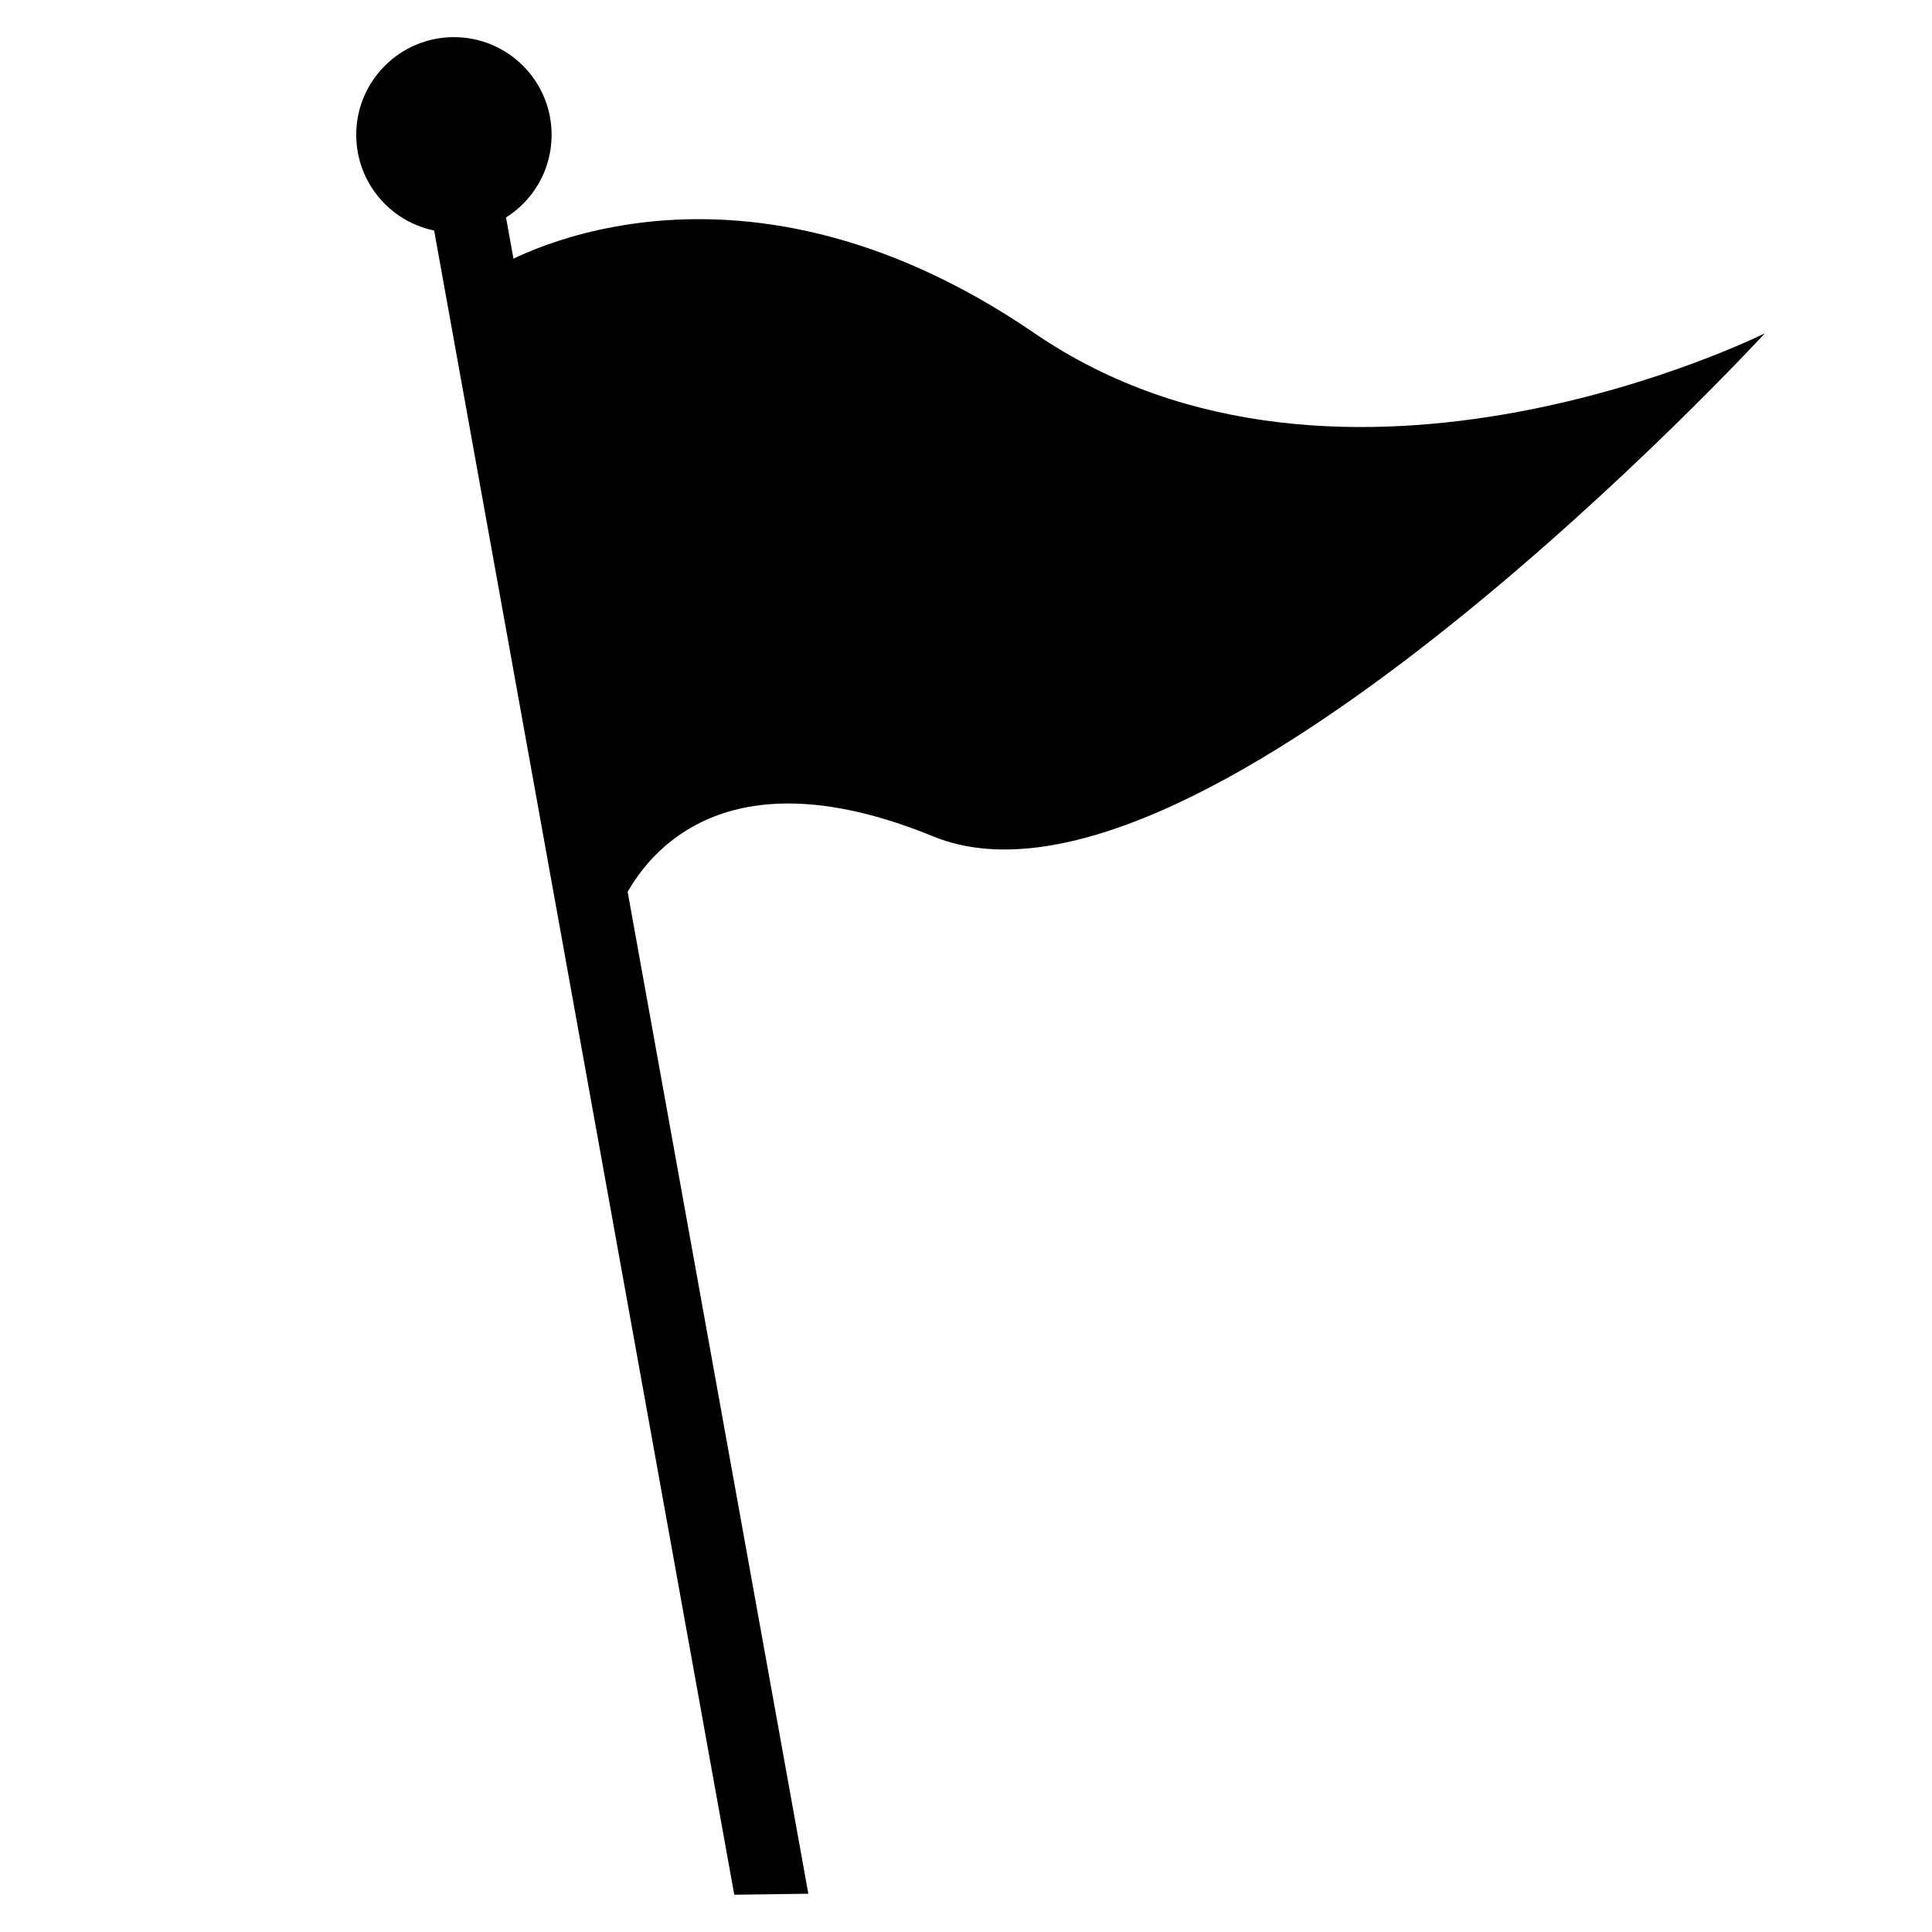
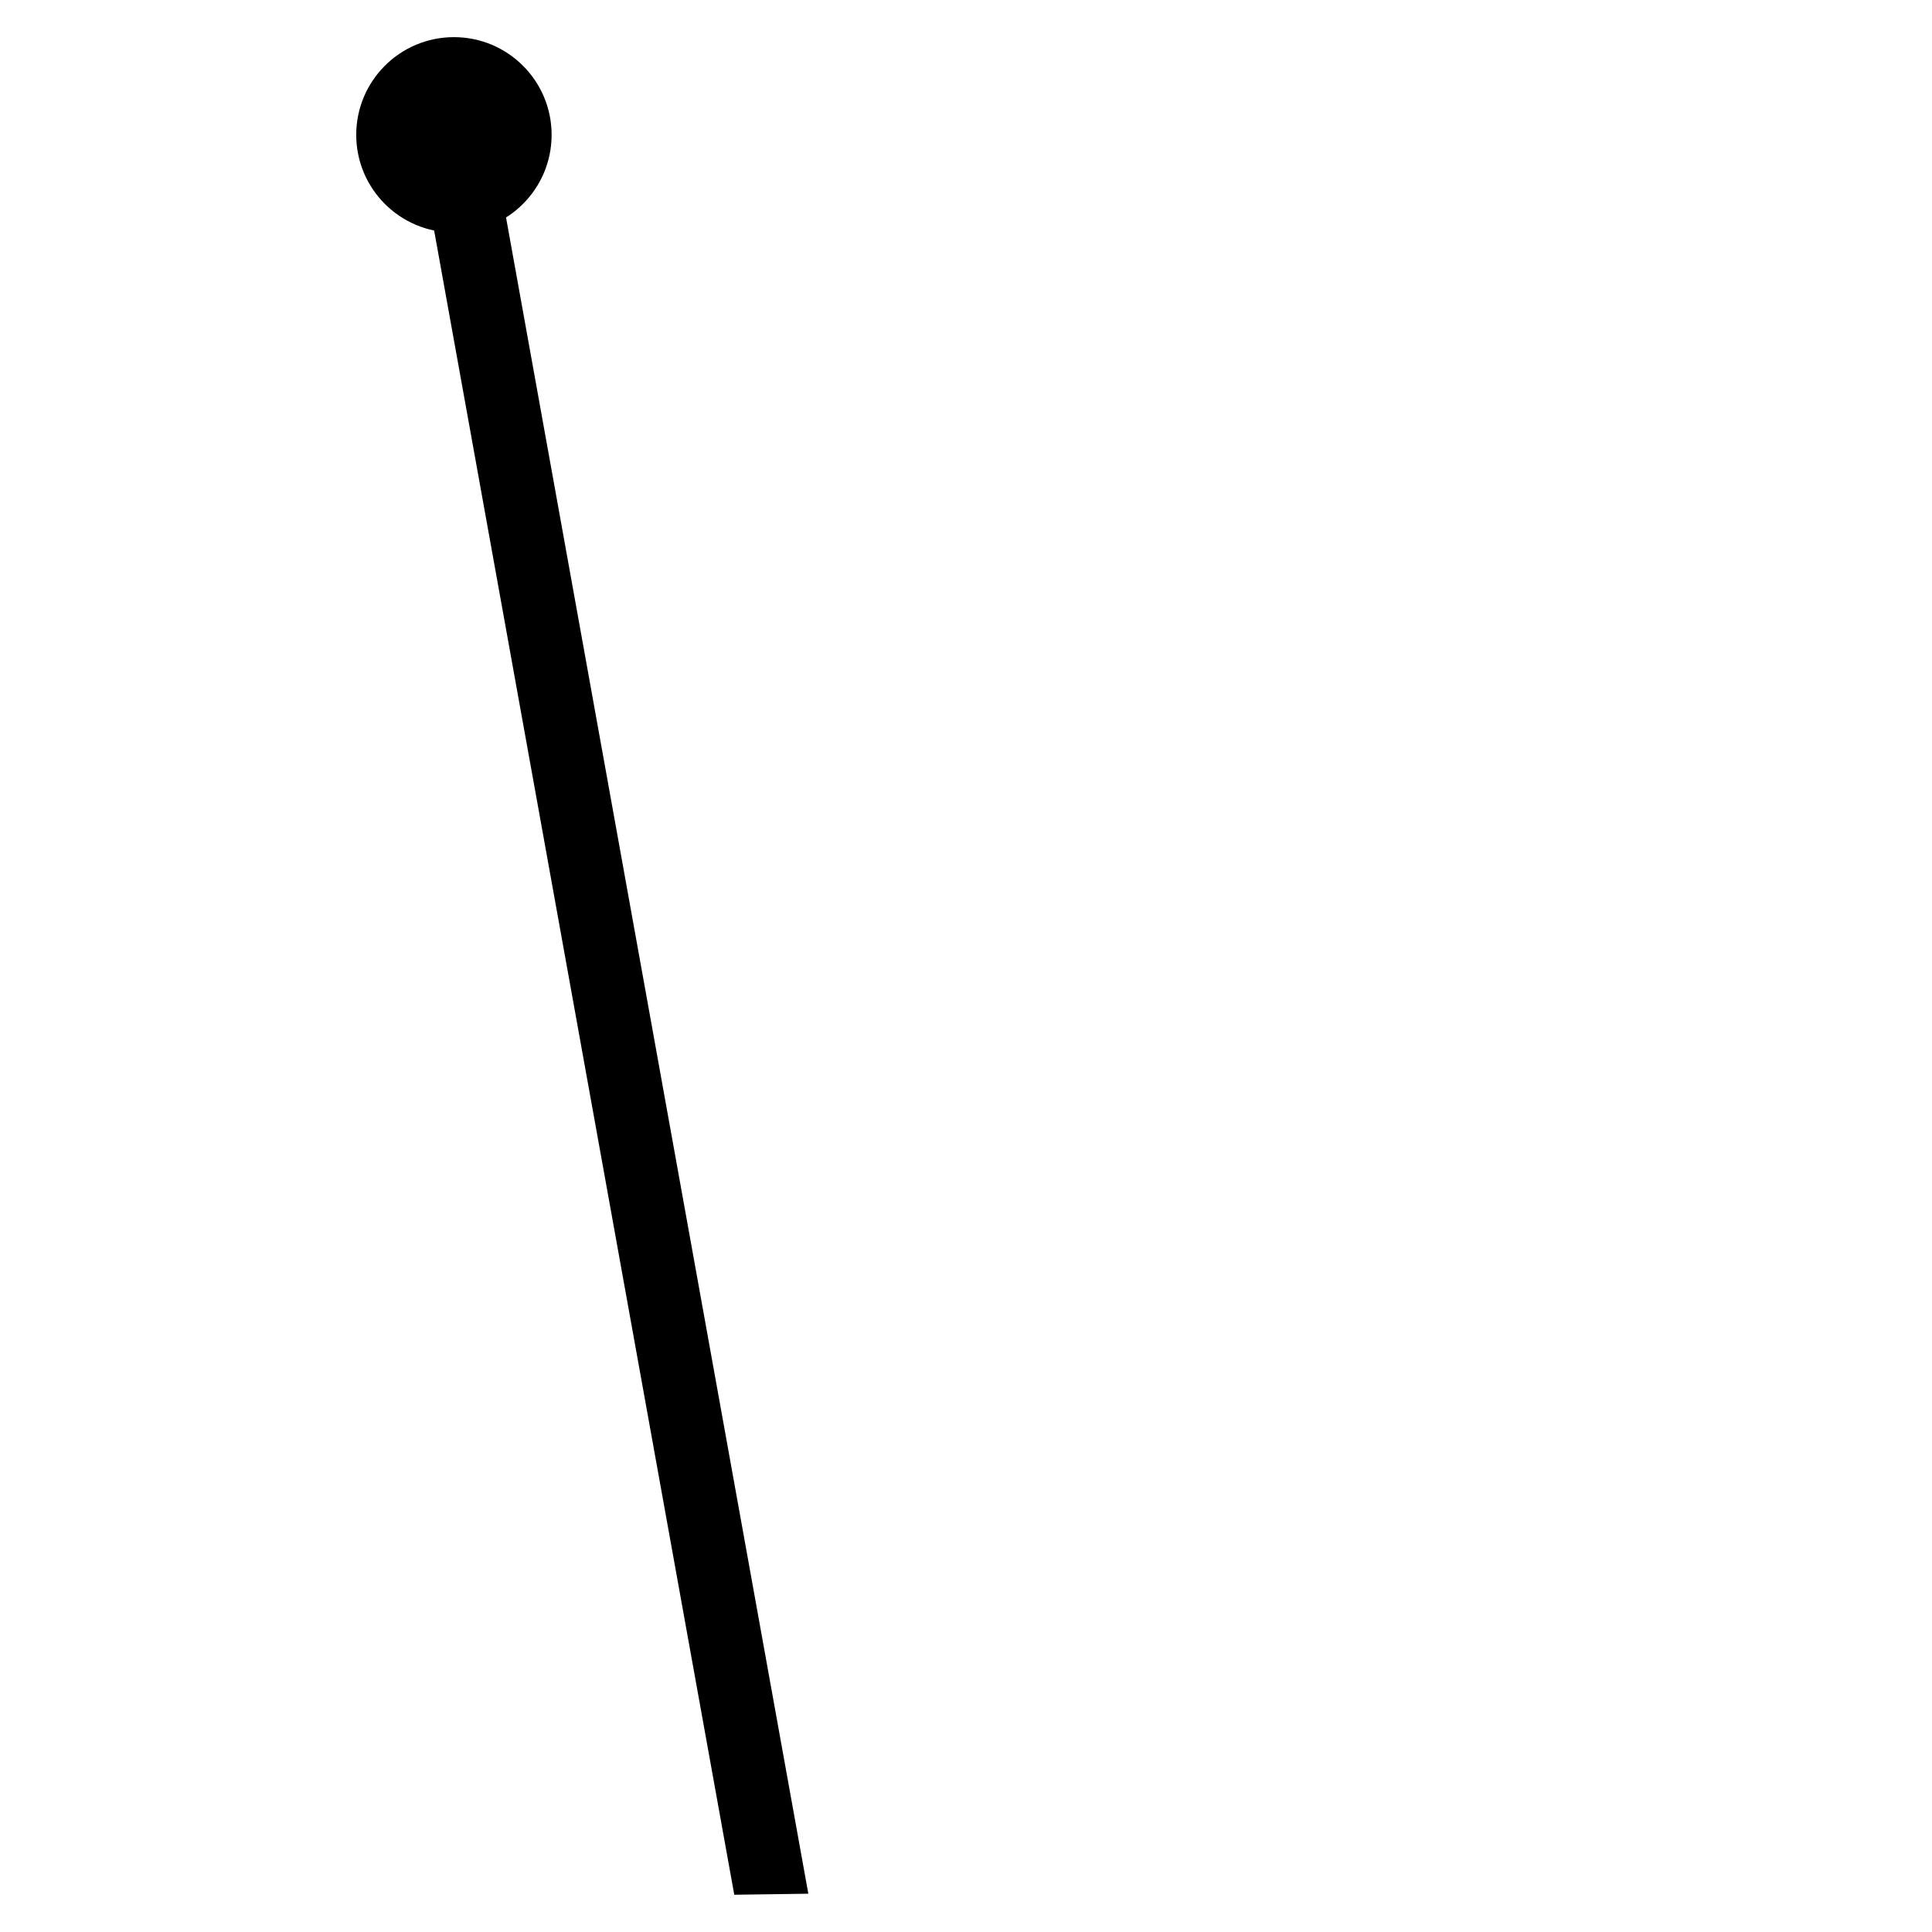
<svg xmlns="http://www.w3.org/2000/svg" version="1.1" id="Ebene_1" x="0px" y="0px" viewBox="0 0 1700.8 1700.8" style="enable-background:new 0 0 1700.8 1700.8;" xml:space="preserve">
  <style type="text/css">
	.st0{fill-rule:evenodd;clip-rule:evenodd;}
</style>
  <polygon class="st0" points="711.6,1667.1 646.4,1668 372.5,149.2 435.8,137.8 " />
  <circle class="st0" cx="399.6" cy="118.7" r="86" />
-   <path class="st0" d="M435.8,236.3c0,0,203.6-128.6,475,57.1s642.9,0,642.9,0s-496.5,539.3-732.2,442.9S539.3,815,539.3,815  L435.8,236.3z" />
</svg>